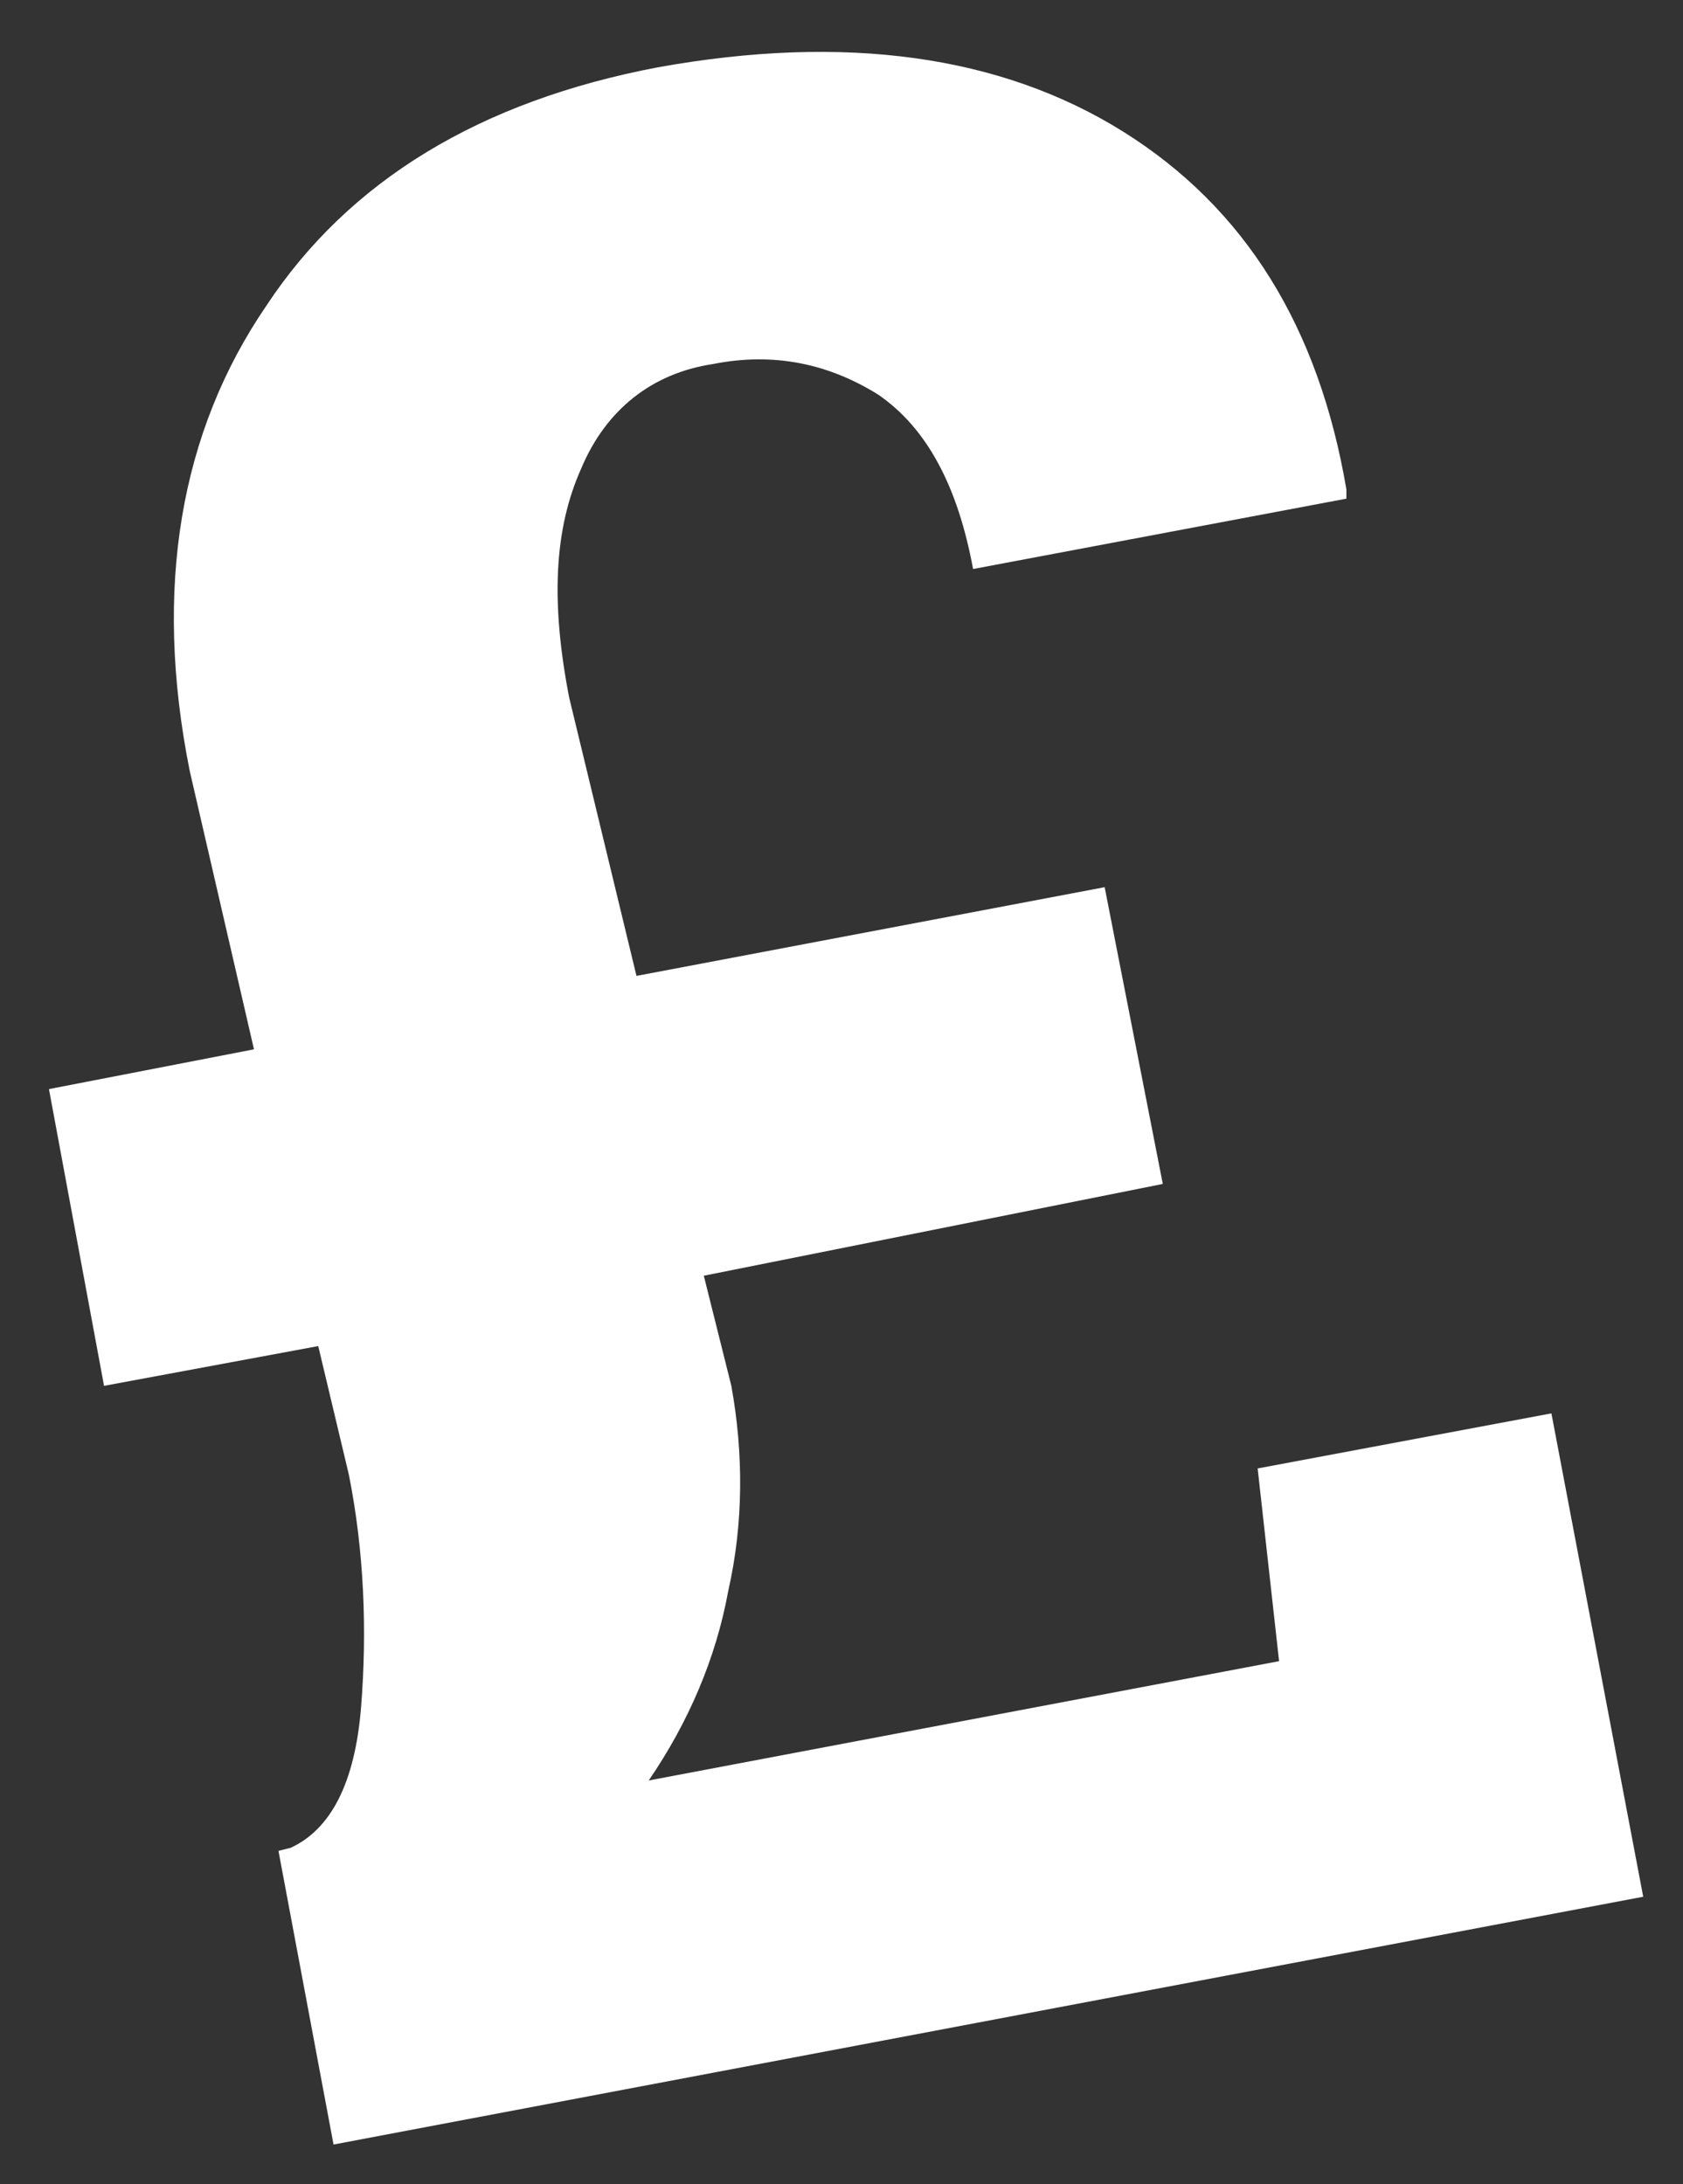
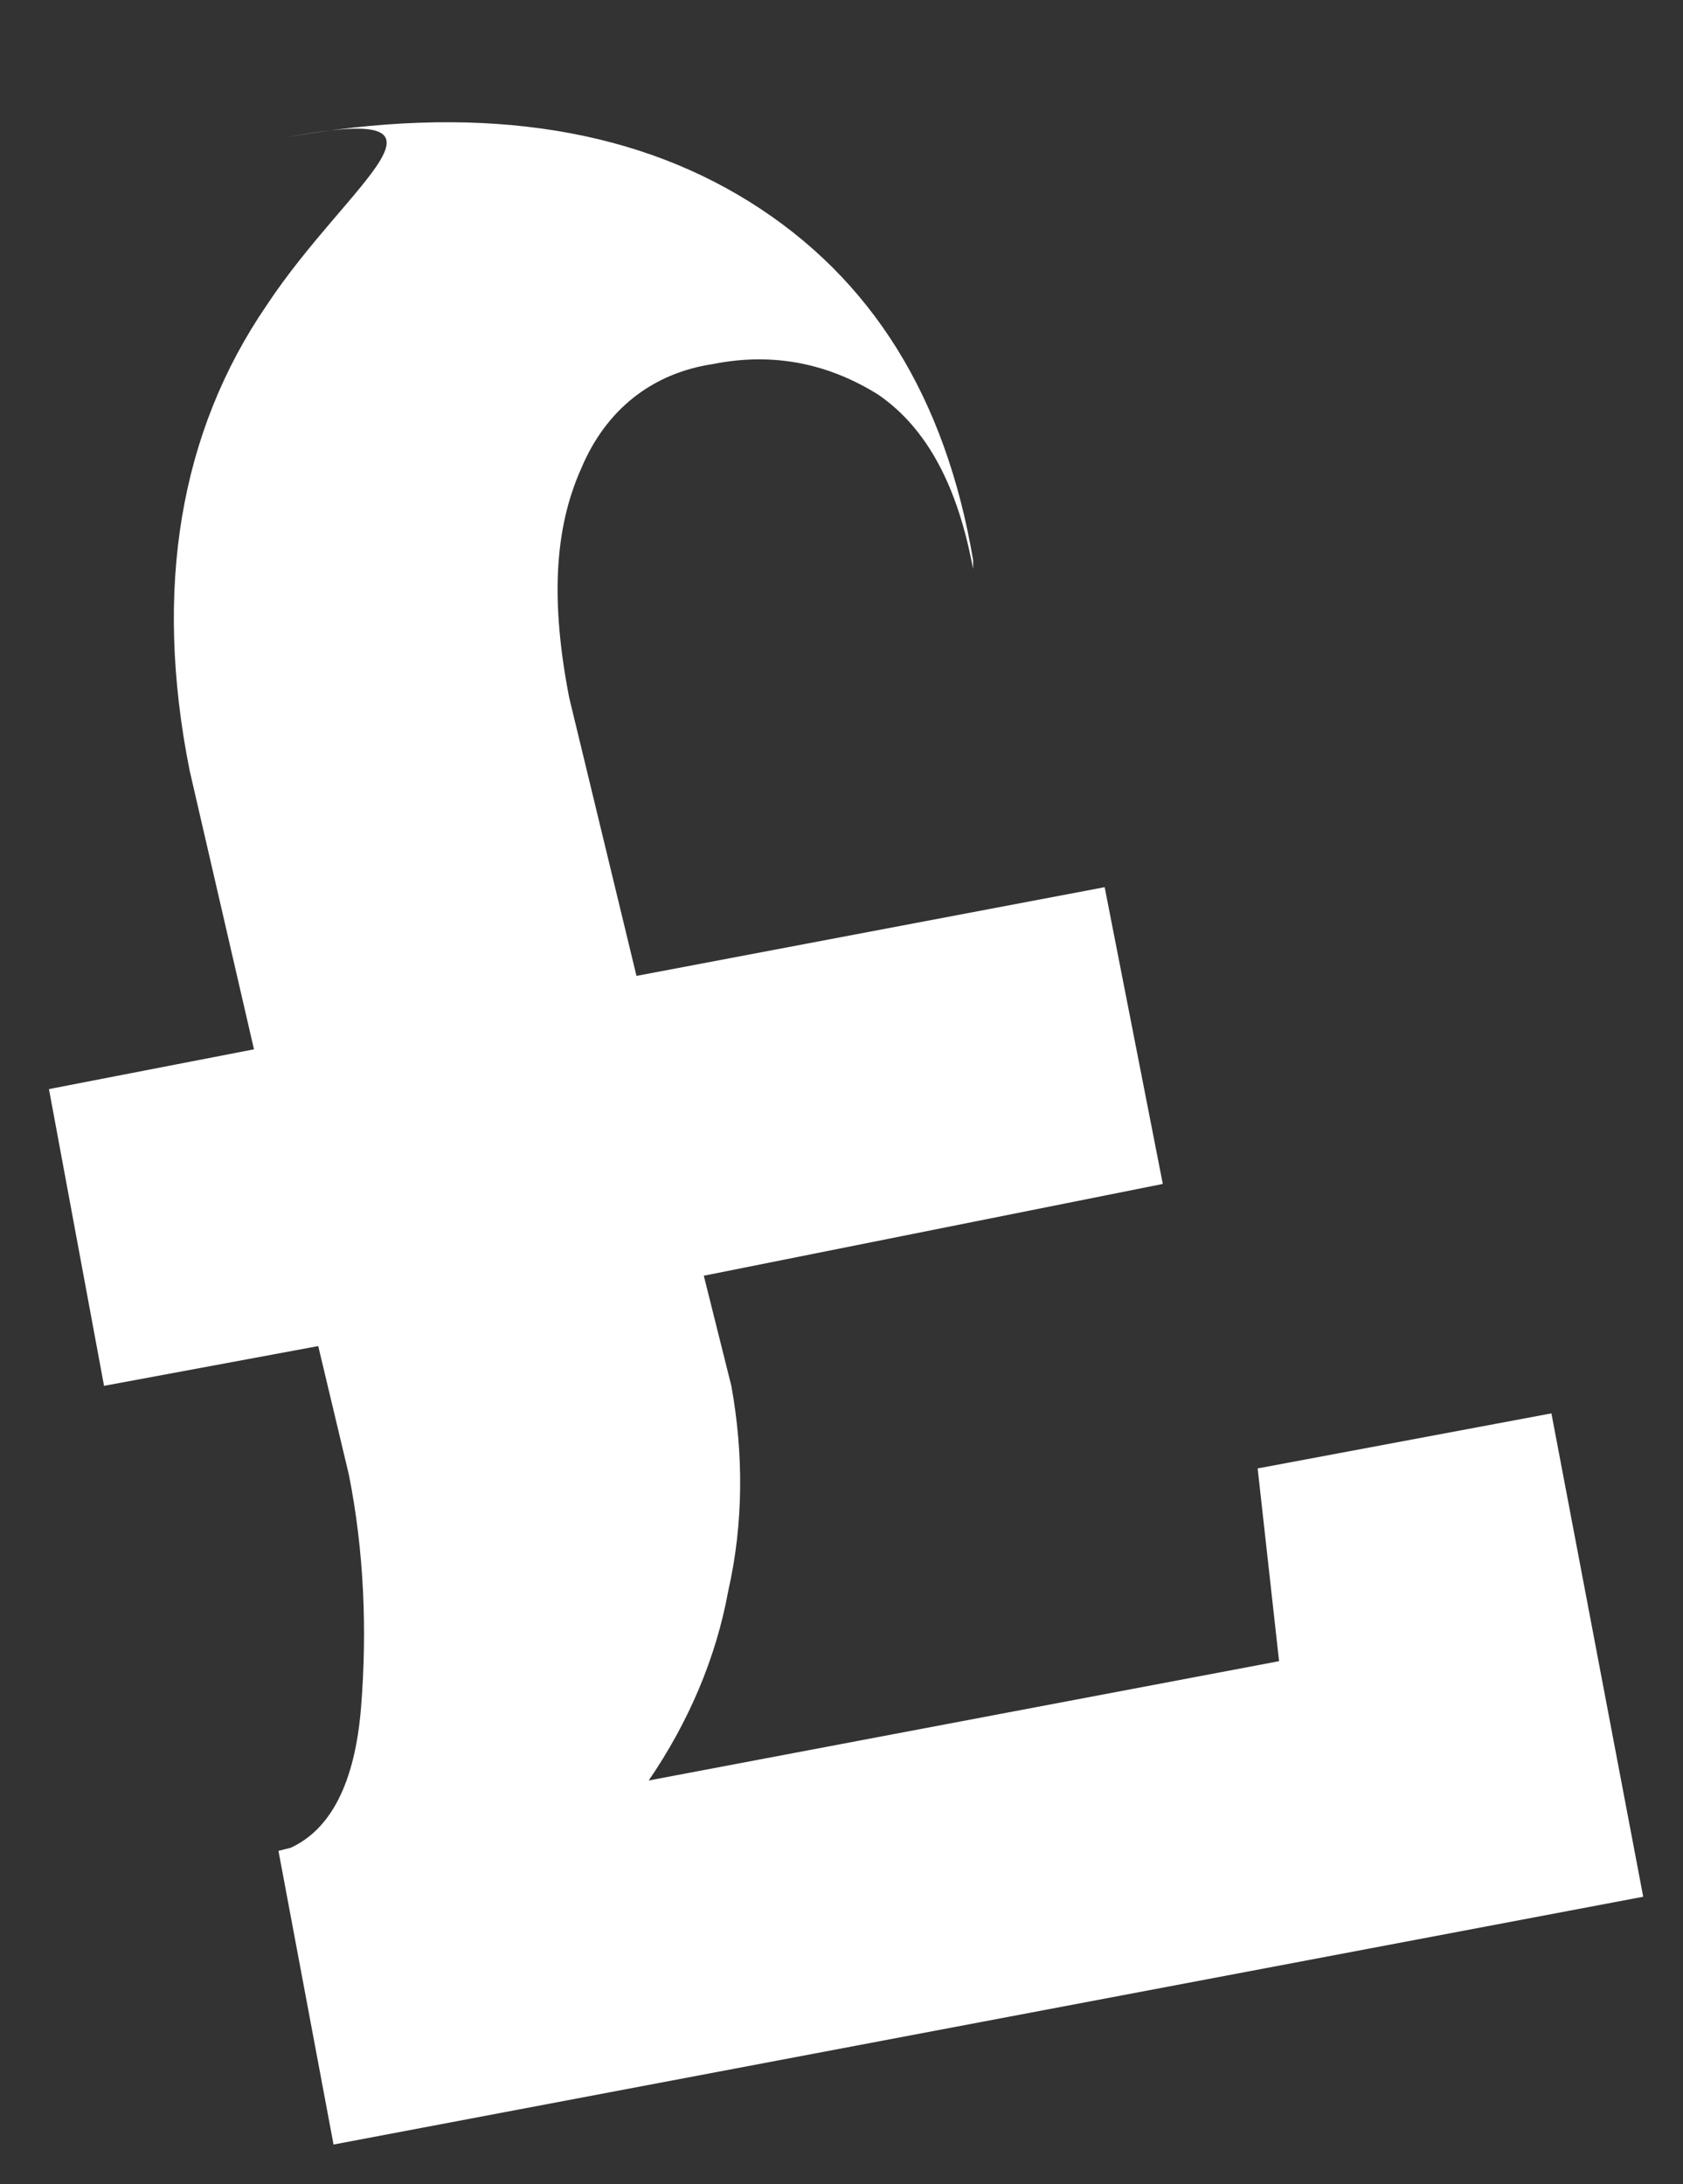
<svg xmlns="http://www.w3.org/2000/svg" version="1.1" id="Layer_1" x="0px" y="0px" viewBox="0 0 55 71.4" style="enable-background:new 0 0 55 71.4;" xml:space="preserve">
  <rect x="0" y="0" width="55" height="71.4" fill="#333333" stroke="none" />
  <style type="text/css">
	.st0{fill:#FFFFFF;}
</style>
-   <path class="st0" d="M38,38.7L36.1,29l-15.3,2.9l-2.2-9.1c-0.6-3.1-0.5-5.5,0.4-7.5c0.8-1.9,2.3-3.1,4.3-3.4c2-0.4,3.8,0,5.4,1  c1.6,1.1,2.6,3,3.1,5.7L44,16.3l0-0.3c-0.9-5.3-3.3-9.2-7.3-11.7c-4-2.5-9.1-3.2-15.2-2.1C15.7,3.3,11.4,5.9,8.7,10  C5.9,14.1,5,19.2,6.2,25.2l2.1,9.1l-6.7,1.3l1.8,9.7l7-1.3l1,4.2c0.5,2.5,0.6,5.1,0.4,7.6c-0.2,2.5-1,4-2.3,4.6l-0.4,0.1l1.8,9.6  l42.8-8.1l-3-15.8l-9.6,1.8l0.7,6.3l-20.6,3.9c1.3-1.9,2.2-4,2.6-6.2c0.5-2.2,0.5-4.5,0.1-6.7l-0.9-3.6L38,38.7z" />
+   <path class="st0" d="M38,38.7L36.1,29l-15.3,2.9l-2.2-9.1c-0.6-3.1-0.5-5.5,0.4-7.5c0.8-1.9,2.3-3.1,4.3-3.4c2-0.4,3.8,0,5.4,1  c1.6,1.1,2.6,3,3.1,5.7l0-0.3c-0.9-5.3-3.3-9.2-7.3-11.7c-4-2.5-9.1-3.2-15.2-2.1C15.7,3.3,11.4,5.9,8.7,10  C5.9,14.1,5,19.2,6.2,25.2l2.1,9.1l-6.7,1.3l1.8,9.7l7-1.3l1,4.2c0.5,2.5,0.6,5.1,0.4,7.6c-0.2,2.5-1,4-2.3,4.6l-0.4,0.1l1.8,9.6  l42.8-8.1l-3-15.8l-9.6,1.8l0.7,6.3l-20.6,3.9c1.3-1.9,2.2-4,2.6-6.2c0.5-2.2,0.5-4.5,0.1-6.7l-0.9-3.6L38,38.7z" />
</svg>